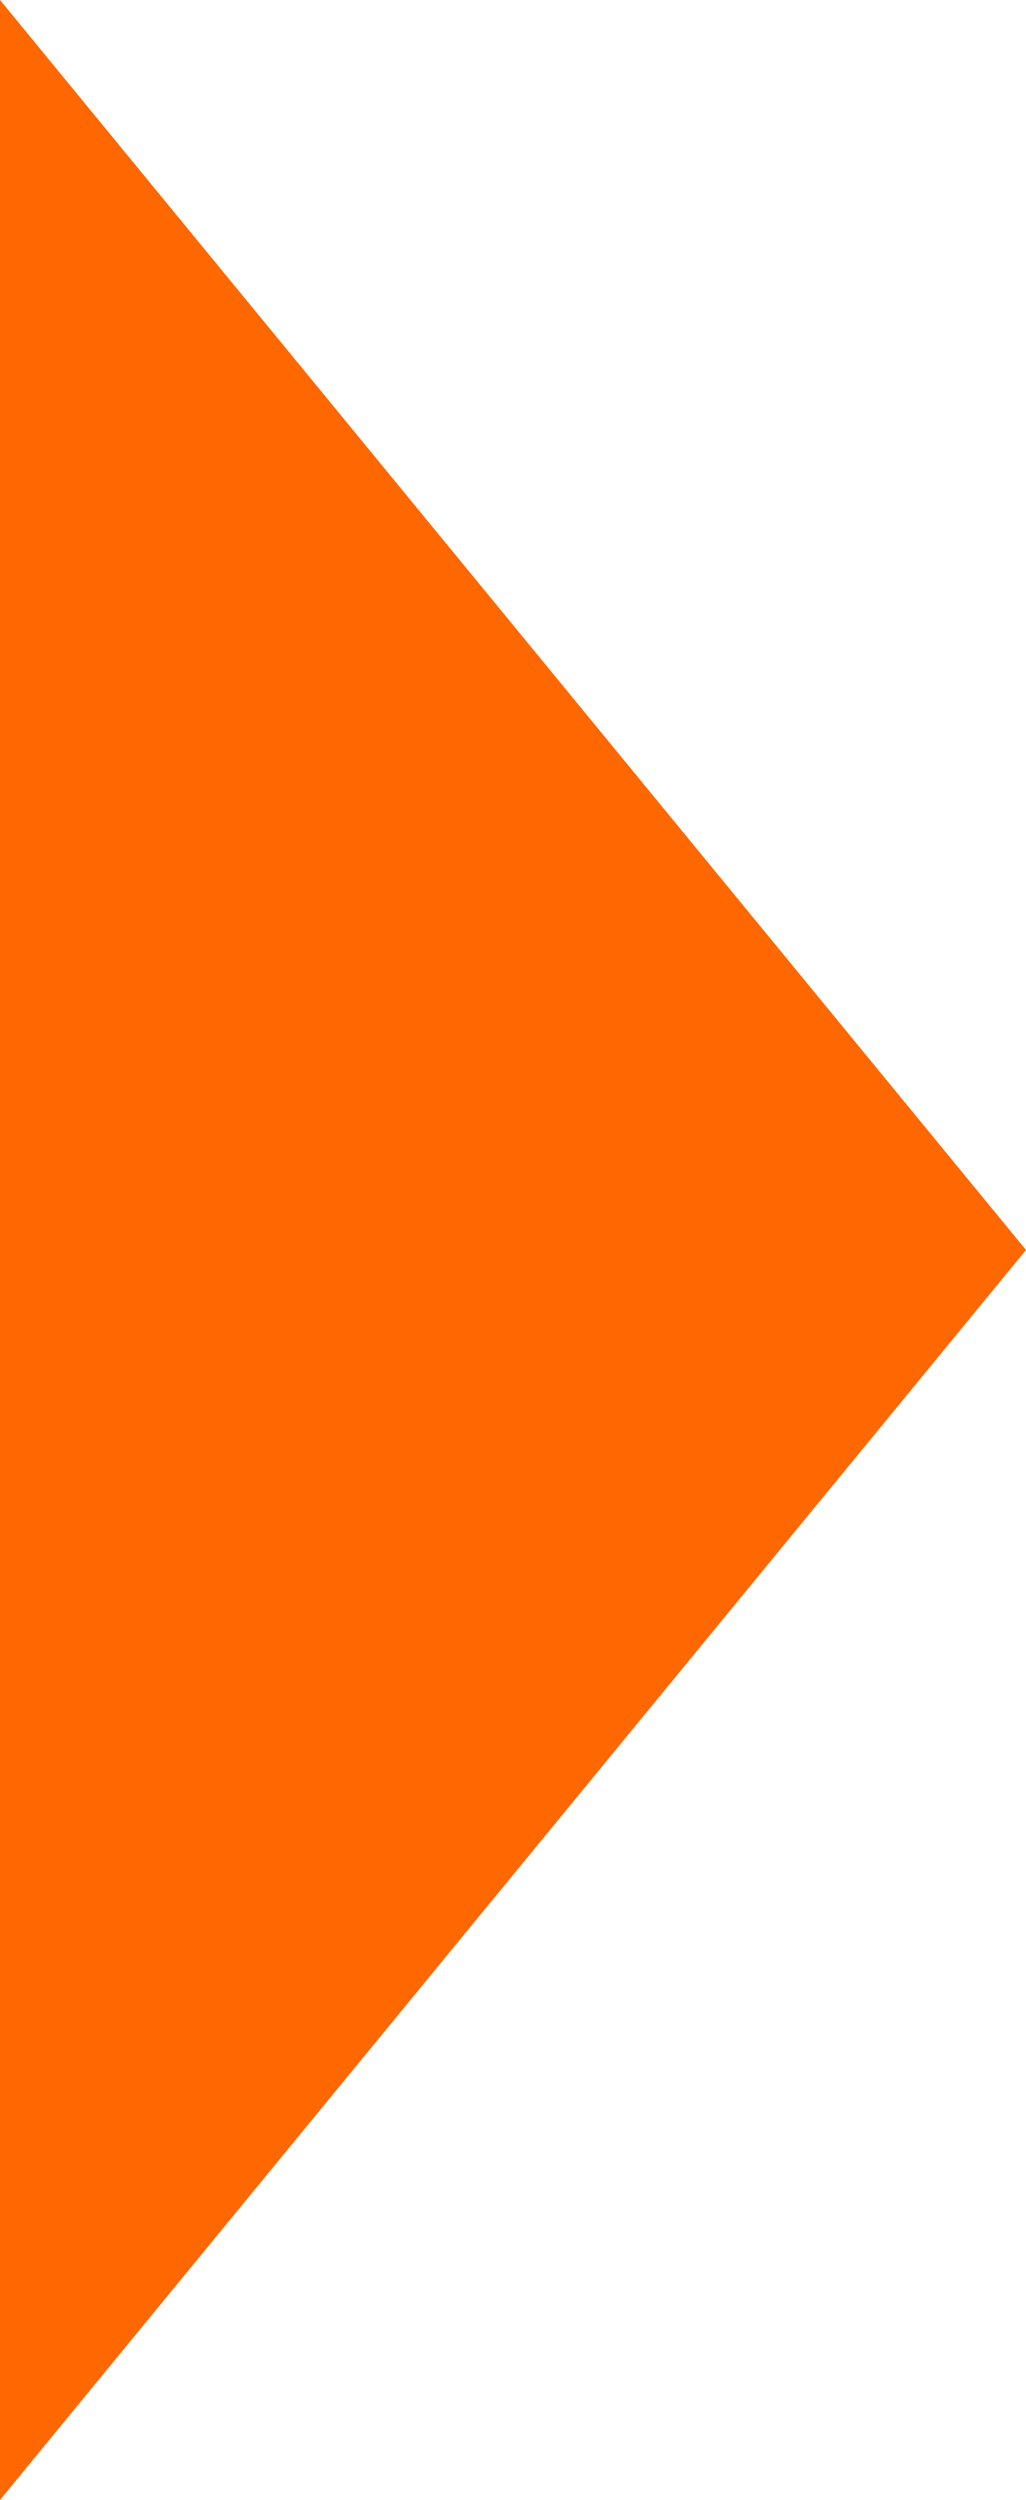
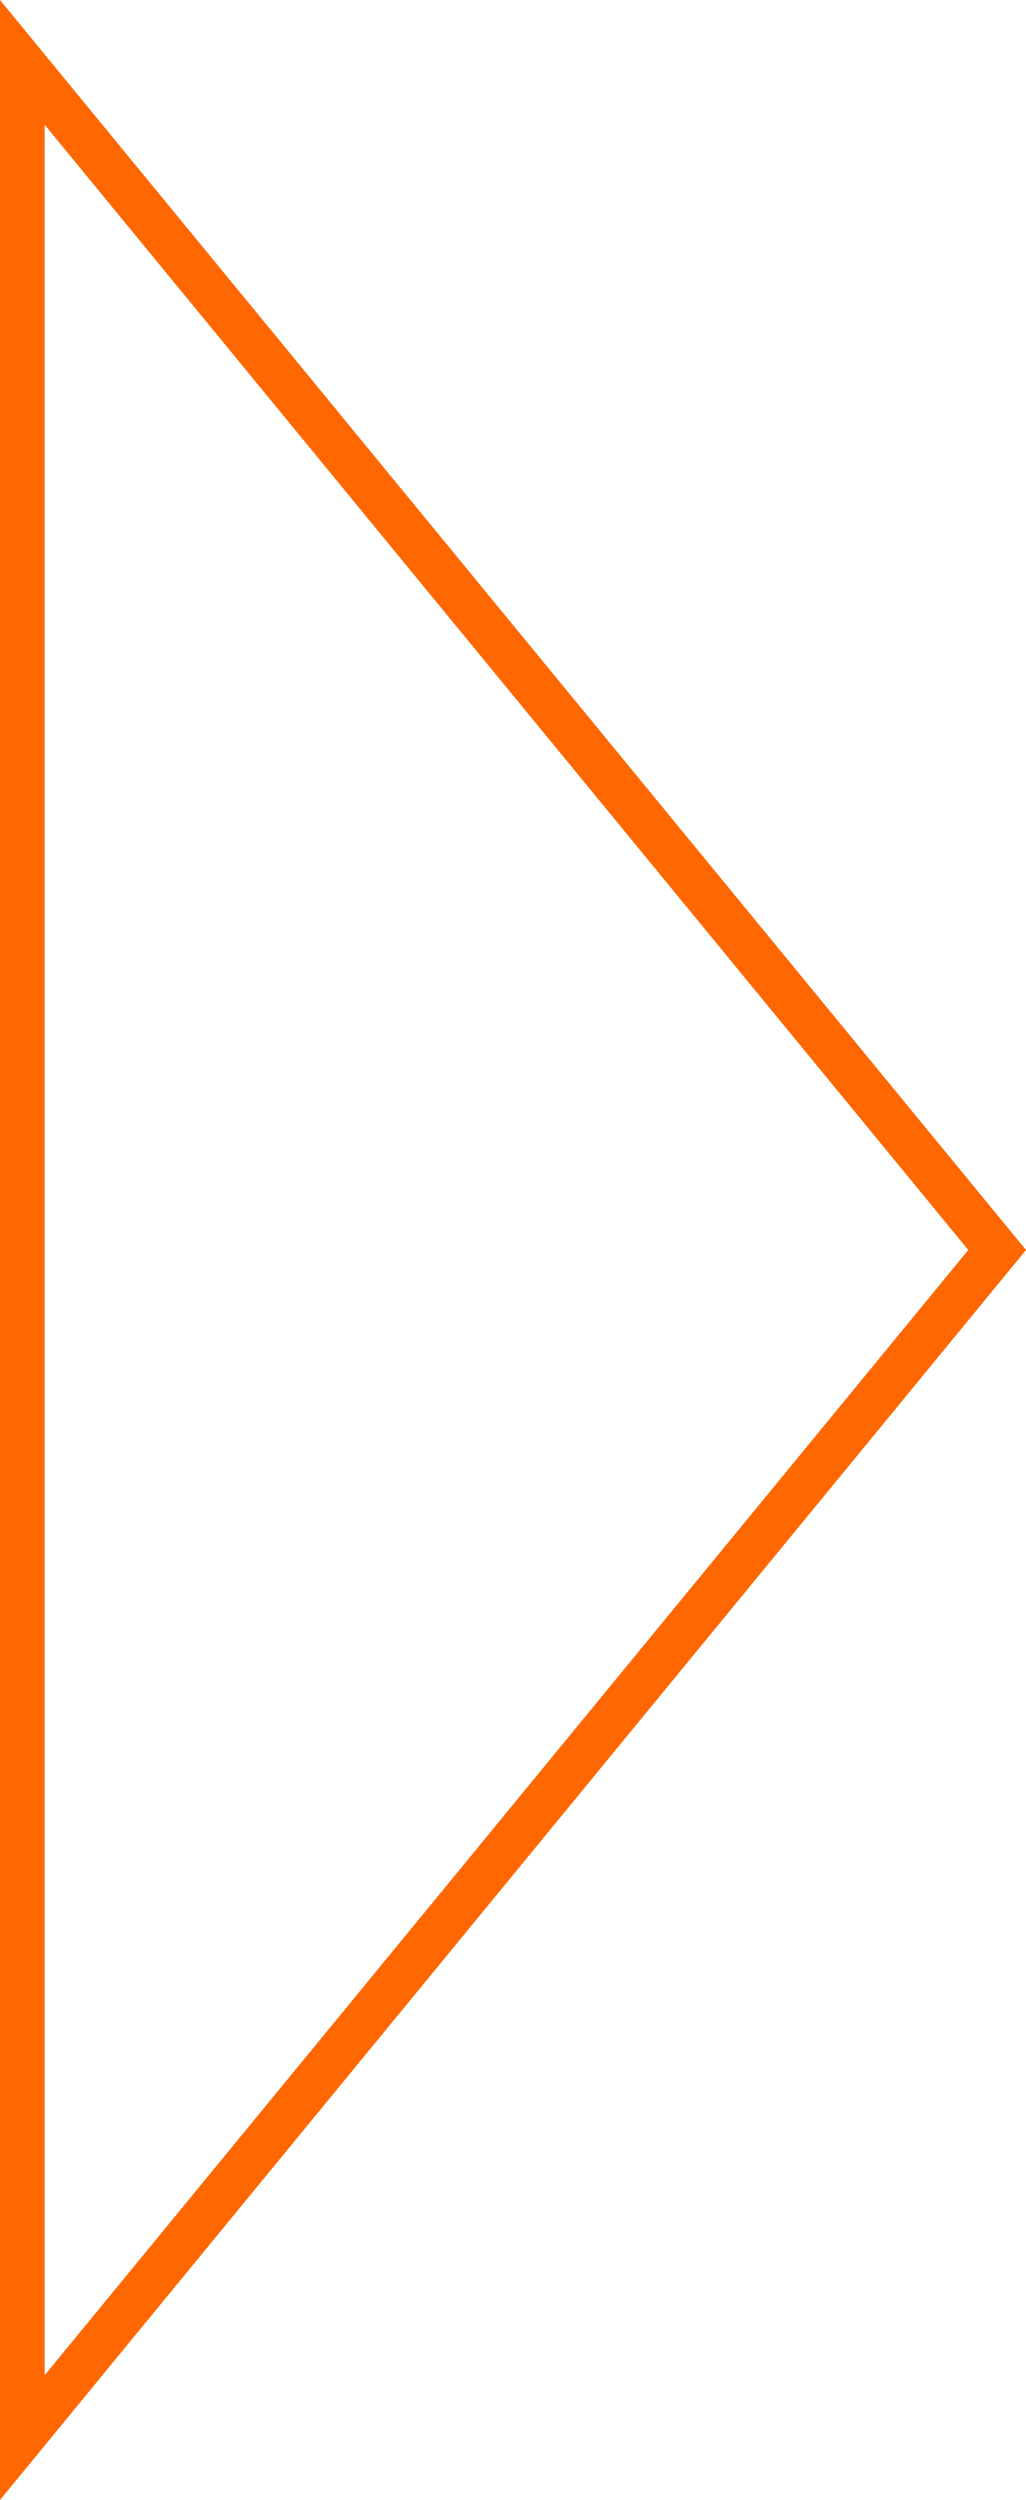
<svg xmlns="http://www.w3.org/2000/svg" width="23" height="56" viewBox="0 0 23 56">
  <g id="consulting_image_09" transform="translate(23) rotate(90)" fill="#ff6700">
-     <path d="M 54.604 22.5 L 1.396 22.5 L 28 0.647 L 54.604 22.5 Z" stroke="none" />
-     <path d="M 28 1.294 L 2.793 22 L 53.207 22 L 28 1.294 M 28 0 L 56 23 L 0 23 L 28 0 Z" stroke="none" fill="#ff6700" />
+     <path d="M 28 1.294 L 2.793 22 L 53.207 22 M 28 0 L 56 23 L 0 23 L 28 0 Z" stroke="none" fill="#ff6700" />
  </g>
</svg>